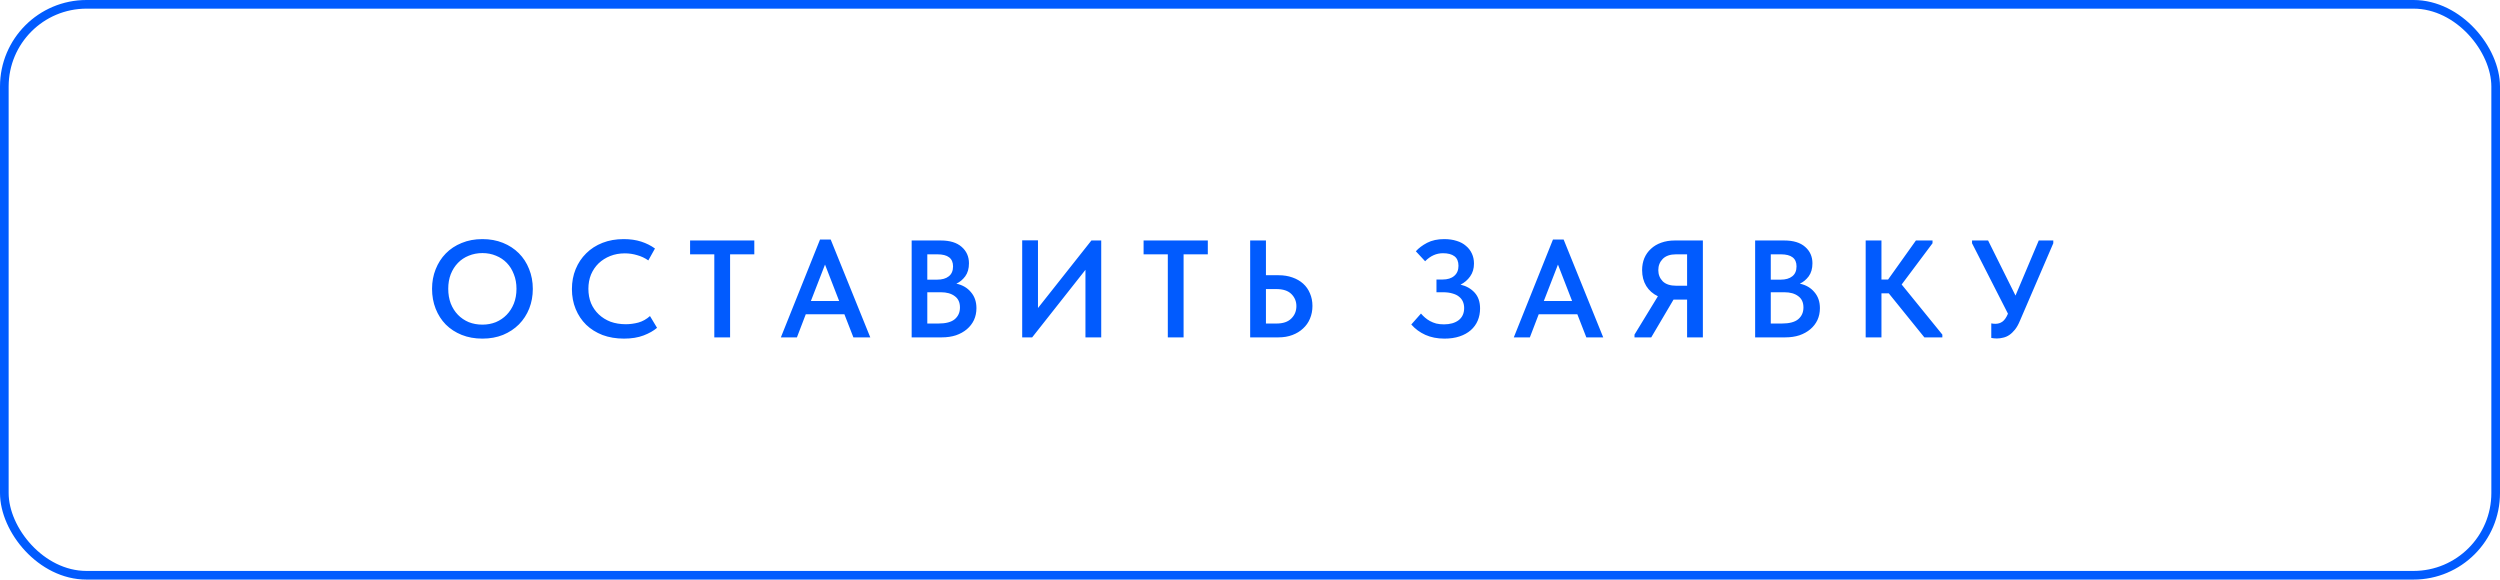
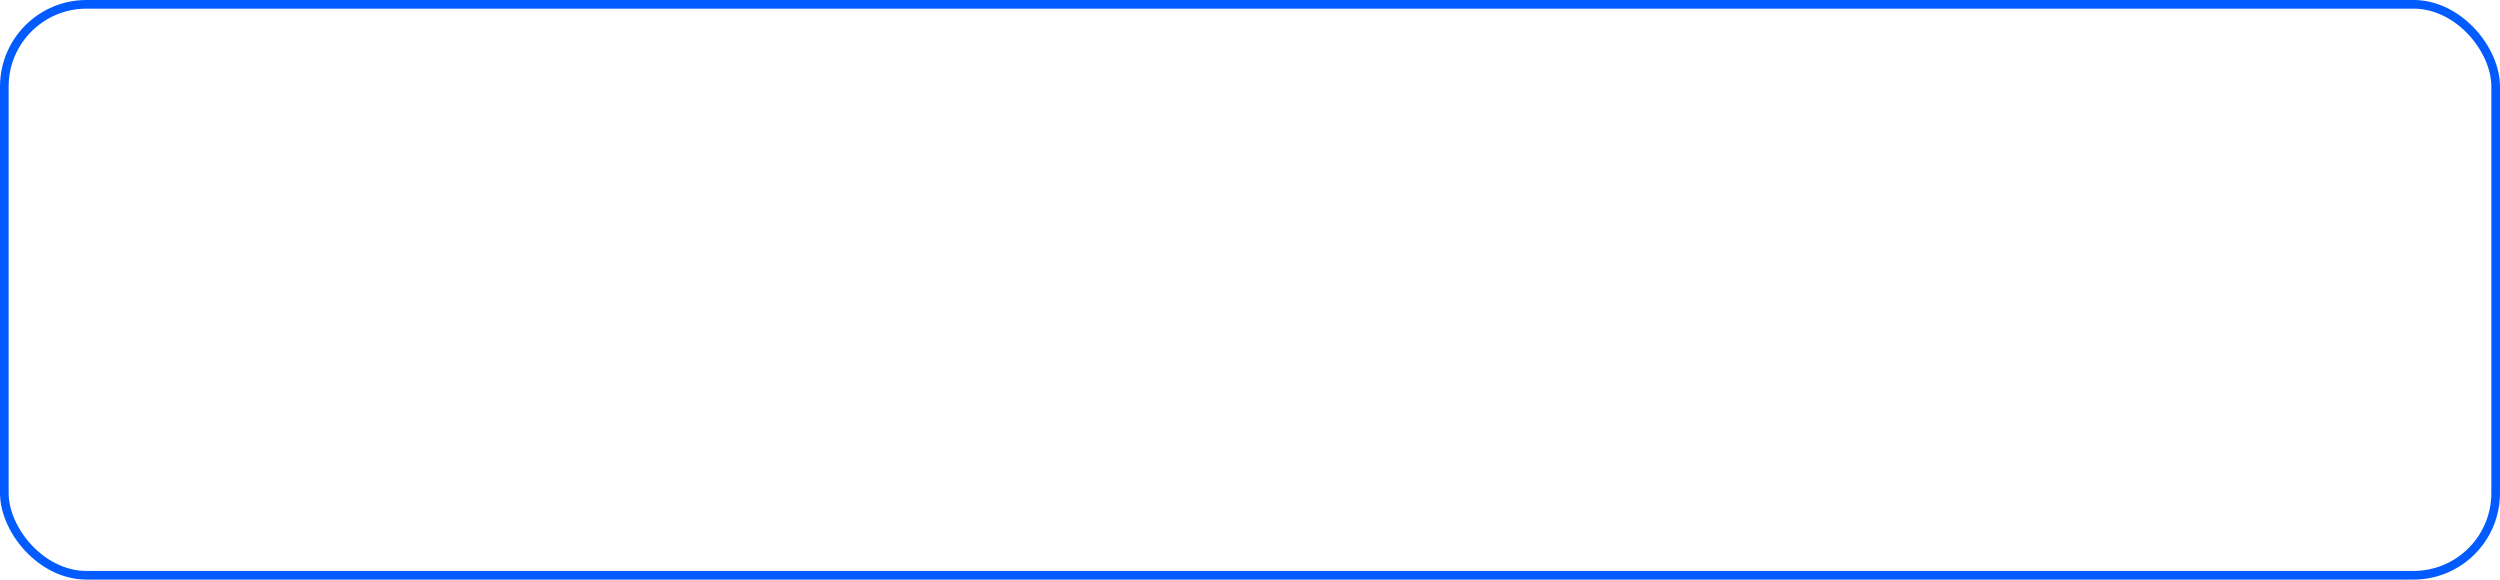
<svg xmlns="http://www.w3.org/2000/svg" width="289" height="67" viewBox="0 0 289 67" fill="none">
  <rect x="0.5" y="0.5" width="288" height="66" rx="9.5" stroke="#015BFE" />
-   <path d="M55.769 37.528C56.324 37.528 56.841 37.432 57.321 37.24C57.801 37.037 58.217 36.755 58.569 36.392C58.921 36.029 59.199 35.597 59.401 35.096C59.604 34.584 59.705 34.013 59.705 33.384C59.705 32.765 59.604 32.205 59.401 31.704C59.209 31.192 58.937 30.755 58.585 30.392C58.233 30.029 57.817 29.752 57.337 29.56C56.857 29.357 56.335 29.256 55.769 29.256C55.204 29.256 54.676 29.357 54.185 29.56C53.705 29.752 53.289 30.029 52.937 30.392C52.585 30.755 52.308 31.192 52.105 31.704C51.913 32.205 51.817 32.765 51.817 33.384C51.817 34.003 51.913 34.568 52.105 35.08C52.308 35.592 52.585 36.029 52.937 36.392C53.289 36.755 53.705 37.037 54.185 37.24C54.665 37.432 55.193 37.528 55.769 37.528ZM55.769 39.144C54.884 39.144 54.084 39 53.369 38.712C52.655 38.424 52.041 38.024 51.529 37.512C51.028 37 50.639 36.392 50.361 35.688C50.084 34.984 49.945 34.216 49.945 33.384C49.945 32.573 50.084 31.821 50.361 31.128C50.639 30.424 51.028 29.816 51.529 29.304C52.041 28.781 52.655 28.376 53.369 28.088C54.084 27.789 54.884 27.64 55.769 27.64C56.633 27.64 57.423 27.784 58.137 28.072C58.852 28.36 59.465 28.76 59.977 29.272C60.489 29.784 60.884 30.392 61.161 31.096C61.449 31.8 61.593 32.568 61.593 33.4C61.593 34.211 61.455 34.968 61.177 35.672C60.9 36.365 60.505 36.973 59.993 37.496C59.481 38.008 58.868 38.413 58.153 38.712C57.439 39 56.644 39.144 55.769 39.144ZM72.13 39.144C71.224 39.144 70.397 39.005 69.65 38.728C68.914 38.44 68.285 38.045 67.762 37.544C67.24 37.032 66.834 36.424 66.546 35.72C66.258 35.016 66.114 34.248 66.114 33.416C66.114 32.584 66.258 31.816 66.546 31.112C66.834 30.408 67.24 29.8 67.762 29.288C68.285 28.765 68.914 28.36 69.65 28.072C70.386 27.784 71.202 27.64 72.098 27.64C72.845 27.64 73.517 27.736 74.114 27.928C74.712 28.12 75.245 28.387 75.714 28.728L74.946 30.104C74.552 29.827 74.12 29.624 73.65 29.496C73.192 29.357 72.717 29.288 72.226 29.288C71.618 29.288 71.058 29.389 70.546 29.592C70.034 29.795 69.586 30.077 69.202 30.44C68.829 30.803 68.535 31.235 68.322 31.736C68.12 32.237 68.018 32.787 68.018 33.384C68.018 33.992 68.12 34.547 68.322 35.048C68.535 35.549 68.834 35.981 69.218 36.344C69.602 36.707 70.055 36.989 70.578 37.192C71.112 37.384 71.698 37.48 72.338 37.48C72.818 37.48 73.303 37.416 73.794 37.288C74.285 37.149 74.733 36.899 75.138 36.536L75.954 37.896C75.559 38.237 75.042 38.531 74.402 38.776C73.762 39.021 73.005 39.144 72.13 39.144ZM82.574 29.4H79.774V27.8H87.198V29.4H84.398V39H82.574V29.4ZM94.796 27.688H96.028L100.604 39H98.652L97.612 36.328H93.148L92.124 39H90.268L94.796 27.688ZM93.74 34.792H97.004L95.372 30.584L93.74 34.792ZM105.388 27.8H108.748C109.804 27.8 110.609 28.045 111.164 28.536C111.729 29.027 112.012 29.661 112.012 30.44C112.012 31.048 111.868 31.549 111.58 31.944C111.292 32.328 110.951 32.611 110.556 32.792C111.26 32.941 111.82 33.267 112.236 33.768C112.663 34.259 112.876 34.877 112.876 35.624C112.876 36.125 112.78 36.584 112.588 37C112.396 37.405 112.124 37.757 111.772 38.056C111.42 38.355 110.999 38.589 110.508 38.76C110.017 38.92 109.473 39 108.876 39H105.388V27.8ZM107.196 33.784V37.4H108.46C109.335 37.4 109.969 37.235 110.364 36.904C110.769 36.563 110.972 36.109 110.972 35.544C110.972 34.957 110.769 34.52 110.364 34.232C109.969 33.933 109.436 33.784 108.764 33.784H107.196ZM107.196 29.4V32.328H108.332C108.908 32.328 109.356 32.2 109.676 31.944C110.007 31.688 110.172 31.304 110.172 30.792C110.172 29.864 109.569 29.4 108.364 29.4H107.196ZM118.166 27.784H119.99V35.608L126.166 27.8H127.302V39H125.478V31.192L119.318 39H118.166V27.784ZM134.999 29.4H132.199V27.8H139.623V29.4H136.823V39H134.999V29.4ZM144.519 27.8H146.343V31.816H147.799C148.386 31.816 148.919 31.901 149.399 32.072C149.89 32.243 150.306 32.483 150.647 32.792C150.989 33.101 151.25 33.475 151.431 33.912C151.623 34.349 151.719 34.835 151.719 35.368C151.719 35.901 151.623 36.392 151.431 36.84C151.25 37.277 150.983 37.656 150.631 37.976C150.29 38.296 149.879 38.547 149.399 38.728C148.919 38.909 148.386 39 147.799 39H144.519V27.8ZM147.559 37.4C148.317 37.4 148.887 37.208 149.271 36.824C149.666 36.44 149.863 35.96 149.863 35.384C149.863 34.84 149.671 34.376 149.287 33.992C148.903 33.608 148.322 33.416 147.543 33.416H146.343V37.4H147.559ZM166.984 39.144C166.152 39.144 165.416 39 164.776 38.712C164.136 38.424 163.592 38.024 163.144 37.512L164.264 36.248C164.403 36.408 164.558 36.563 164.728 36.712C164.899 36.861 165.091 36.995 165.304 37.112C165.518 37.229 165.758 37.325 166.024 37.4C166.291 37.464 166.59 37.496 166.92 37.496C167.624 37.496 168.19 37.336 168.616 37.016C169.043 36.685 169.256 36.216 169.256 35.608C169.256 35.341 169.208 35.096 169.112 34.872C169.016 34.648 168.867 34.456 168.664 34.296C168.472 34.136 168.222 34.013 167.912 33.928C167.603 33.832 167.235 33.784 166.808 33.784H166.056V32.312H166.76C167.336 32.312 167.784 32.173 168.104 31.896C168.435 31.619 168.6 31.229 168.6 30.728C168.6 30.227 168.446 29.859 168.136 29.624C167.827 29.389 167.384 29.272 166.808 29.272C166.04 29.272 165.352 29.581 164.744 30.2L163.672 29.048C163.992 28.685 164.424 28.36 164.968 28.072C165.523 27.784 166.184 27.64 166.952 27.64C167.486 27.64 167.966 27.709 168.392 27.848C168.819 27.976 169.176 28.168 169.464 28.424C169.763 28.669 169.992 28.968 170.152 29.32C170.312 29.661 170.392 30.045 170.392 30.472C170.392 31.048 170.243 31.544 169.944 31.96C169.656 32.365 169.288 32.68 168.84 32.904C169.512 33.064 170.056 33.373 170.472 33.832C170.888 34.291 171.096 34.899 171.096 35.656C171.096 36.168 171.006 36.637 170.824 37.064C170.643 37.491 170.376 37.859 170.024 38.168C169.672 38.477 169.24 38.717 168.728 38.888C168.216 39.059 167.635 39.144 166.984 39.144ZM179.524 27.688H180.756L185.332 39H183.38L182.34 36.328H177.876L176.852 39H174.996L179.524 27.688ZM178.468 34.792H181.732L180.1 30.584L178.468 34.792ZM188.948 38.68L191.652 34.248C191.076 33.971 190.628 33.576 190.308 33.064C189.988 32.541 189.828 31.928 189.828 31.224C189.828 30.723 189.914 30.264 190.084 29.848C190.266 29.421 190.522 29.059 190.852 28.76C191.183 28.451 191.578 28.216 192.036 28.056C192.506 27.885 193.028 27.8 193.604 27.8H196.852V39H195.028V34.632H193.492H193.46L190.884 39H188.948V38.68ZM195.028 33.032V29.4H193.748C193.076 29.4 192.564 29.576 192.212 29.928C191.871 30.28 191.7 30.712 191.7 31.224C191.7 31.736 191.871 32.168 192.212 32.52C192.564 32.861 193.087 33.032 193.78 33.032H195.028ZM202.894 27.8H206.254C207.31 27.8 208.116 28.045 208.67 28.536C209.236 29.027 209.518 29.661 209.518 30.44C209.518 31.048 209.374 31.549 209.086 31.944C208.798 32.328 208.457 32.611 208.062 32.792C208.766 32.941 209.326 33.267 209.742 33.768C210.169 34.259 210.382 34.877 210.382 35.624C210.382 36.125 210.286 36.584 210.094 37C209.902 37.405 209.63 37.757 209.278 38.056C208.926 38.355 208.505 38.589 208.014 38.76C207.524 38.92 206.98 39 206.382 39H202.894V27.8ZM204.702 33.784V37.4H205.966C206.841 37.4 207.476 37.235 207.87 36.904C208.276 36.563 208.478 36.109 208.478 35.544C208.478 34.957 208.276 34.52 207.87 34.232C207.476 33.933 206.942 33.784 206.27 33.784H204.702ZM204.702 29.4V32.328H205.838C206.414 32.328 206.862 32.2 207.182 31.944C207.513 31.688 207.678 31.304 207.678 30.792C207.678 29.864 207.076 29.4 205.87 29.4H204.702ZM217.496 32.312H218.264L221.48 27.8H223.4V28.12L219.832 32.888L224.536 38.68V39H222.456L218.344 33.912H217.496V39H215.672V27.8H217.496V32.312ZM230.848 39.128C230.613 39.128 230.394 39.107 230.192 39.064V37.384C230.362 37.416 230.522 37.432 230.672 37.432C230.981 37.432 231.253 37.347 231.488 37.176C231.722 37.005 231.93 36.707 232.112 36.28V36.248L227.968 28.12V27.8H229.824L232.992 34.168L235.68 27.8H237.36V28.12L233.504 37.08C233.333 37.496 233.141 37.837 232.928 38.104C232.725 38.36 232.506 38.568 232.272 38.728C232.048 38.877 231.813 38.979 231.568 39.032C231.322 39.096 231.082 39.128 230.848 39.128Z" fill="#015BFE" />
</svg>